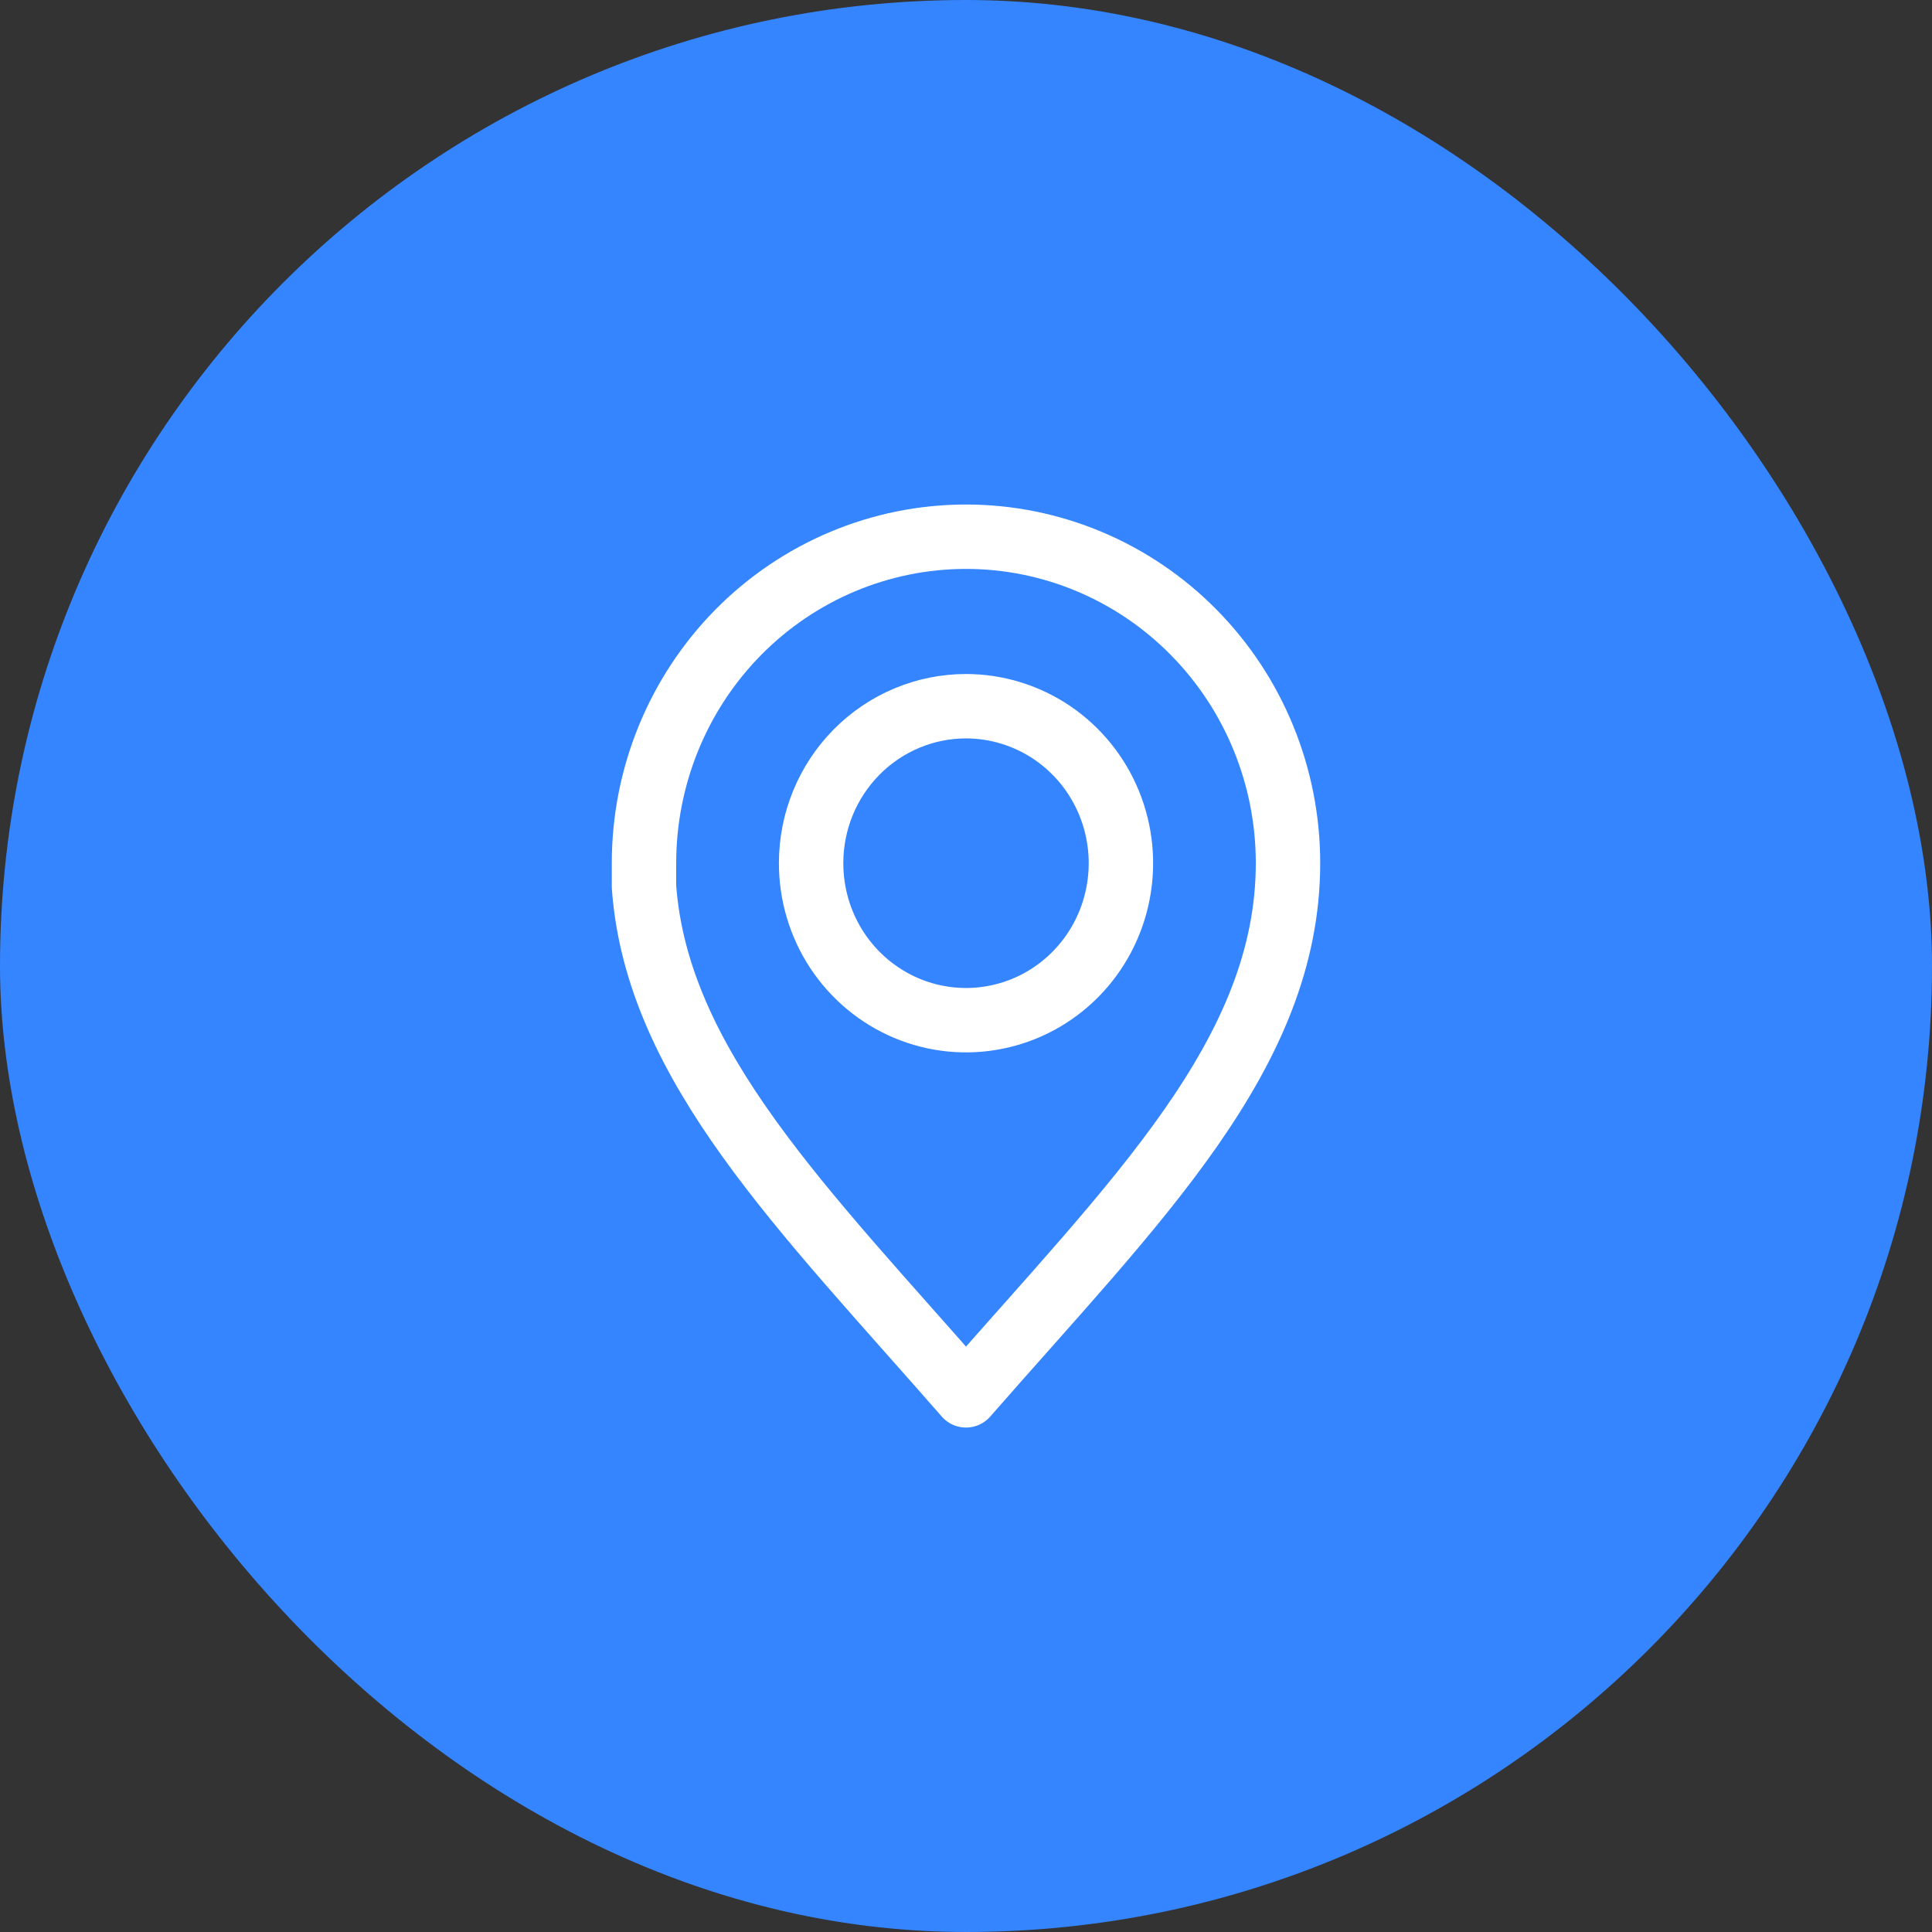
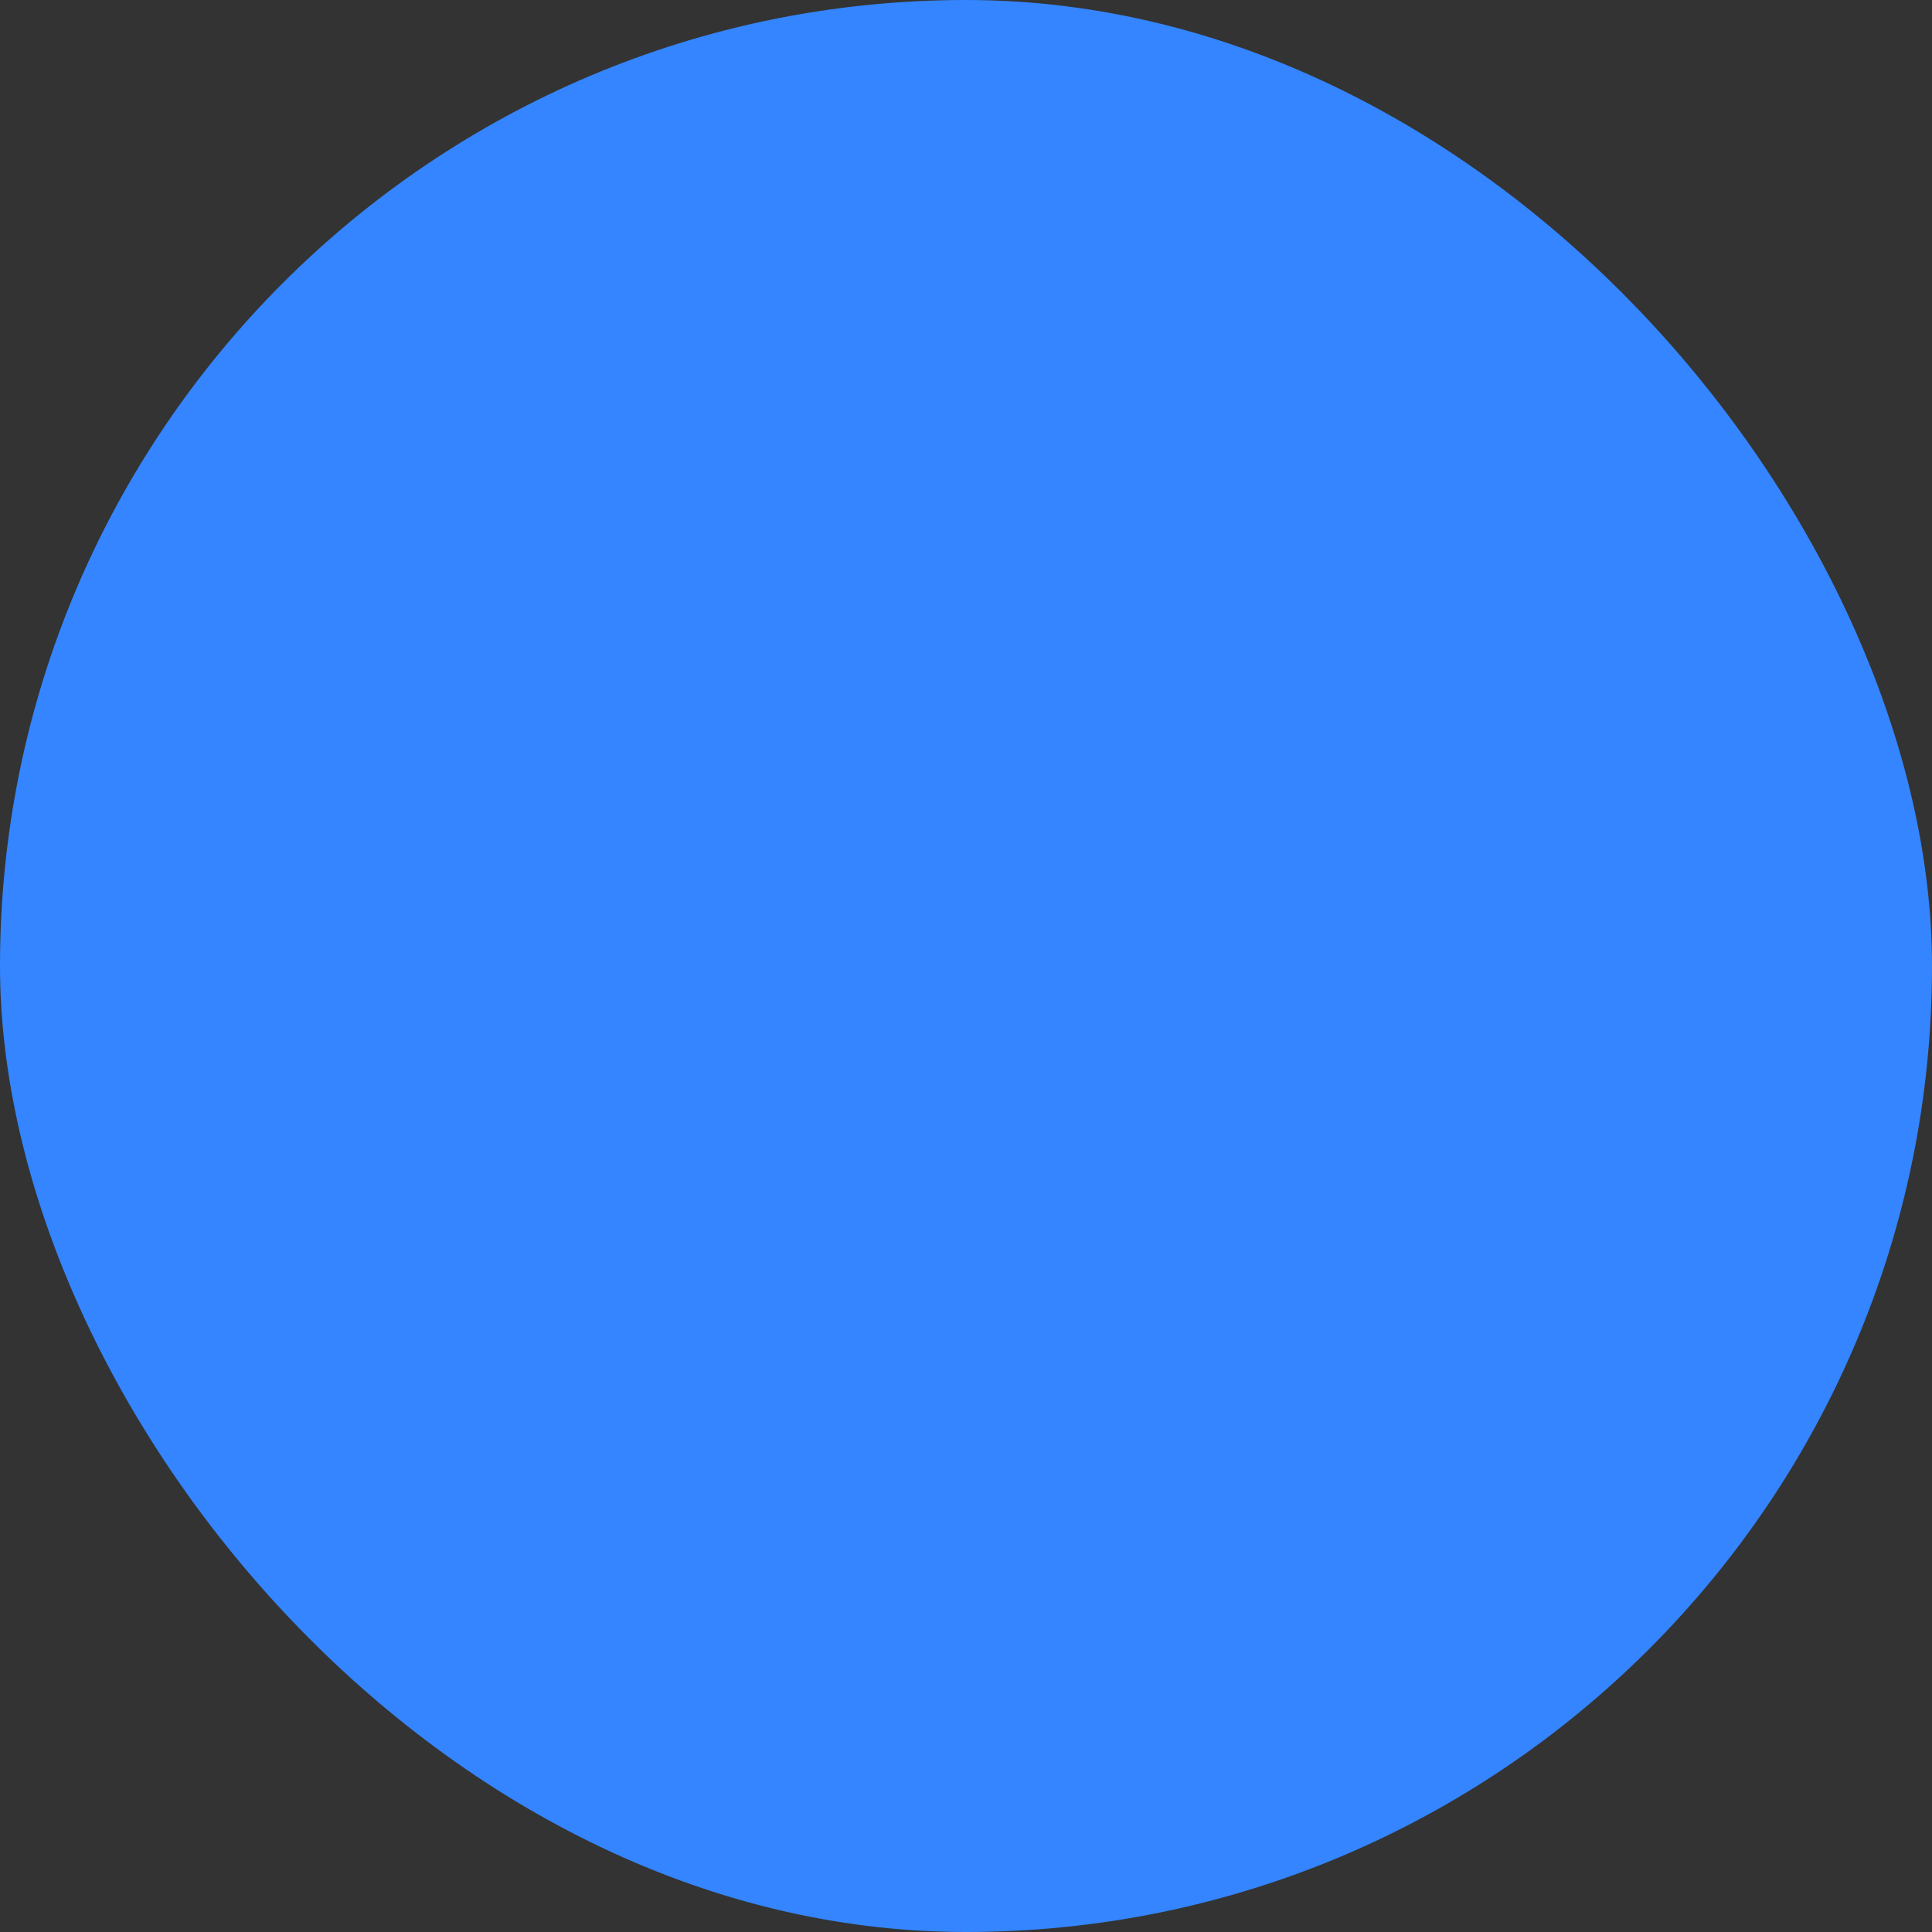
<svg xmlns="http://www.w3.org/2000/svg" width="30" height="30" viewBox="0 0 30 30" fill="none">
  <rect x="0" y="0" width="30" height="30" fill="#333333" stroke="none" />
  <rect width="30" height="30" rx="15" fill="#3485FF" />
-   <path d="M15 8.334C13.674 8.334 12.402 8.868 11.464 9.818C10.527 10.768 10 12.057 10 13.401V13.77C10.202 16.546 12.476 18.778 15 21.667C17.635 18.652 20 16.368 20 13.401C20 12.057 19.473 10.768 18.535 9.818C17.598 8.868 16.326 8.334 15 8.334ZM15 10.966C15.476 10.966 15.941 11.11 16.337 11.377C16.733 11.646 17.041 12.026 17.223 12.472C17.405 12.918 17.452 13.408 17.359 13.881C17.266 14.354 17.037 14.788 16.7 15.129C16.363 15.47 15.934 15.702 15.467 15.795C15 15.889 14.517 15.84 14.077 15.655C13.638 15.47 13.262 15.157 12.998 14.756C12.734 14.354 12.594 13.883 12.595 13.401C12.595 12.755 12.849 12.136 13.3 11.679C13.751 11.223 14.363 10.966 15 10.966Z" stroke="white" stroke-linecap="round" stroke-linejoin="round" />
</svg>